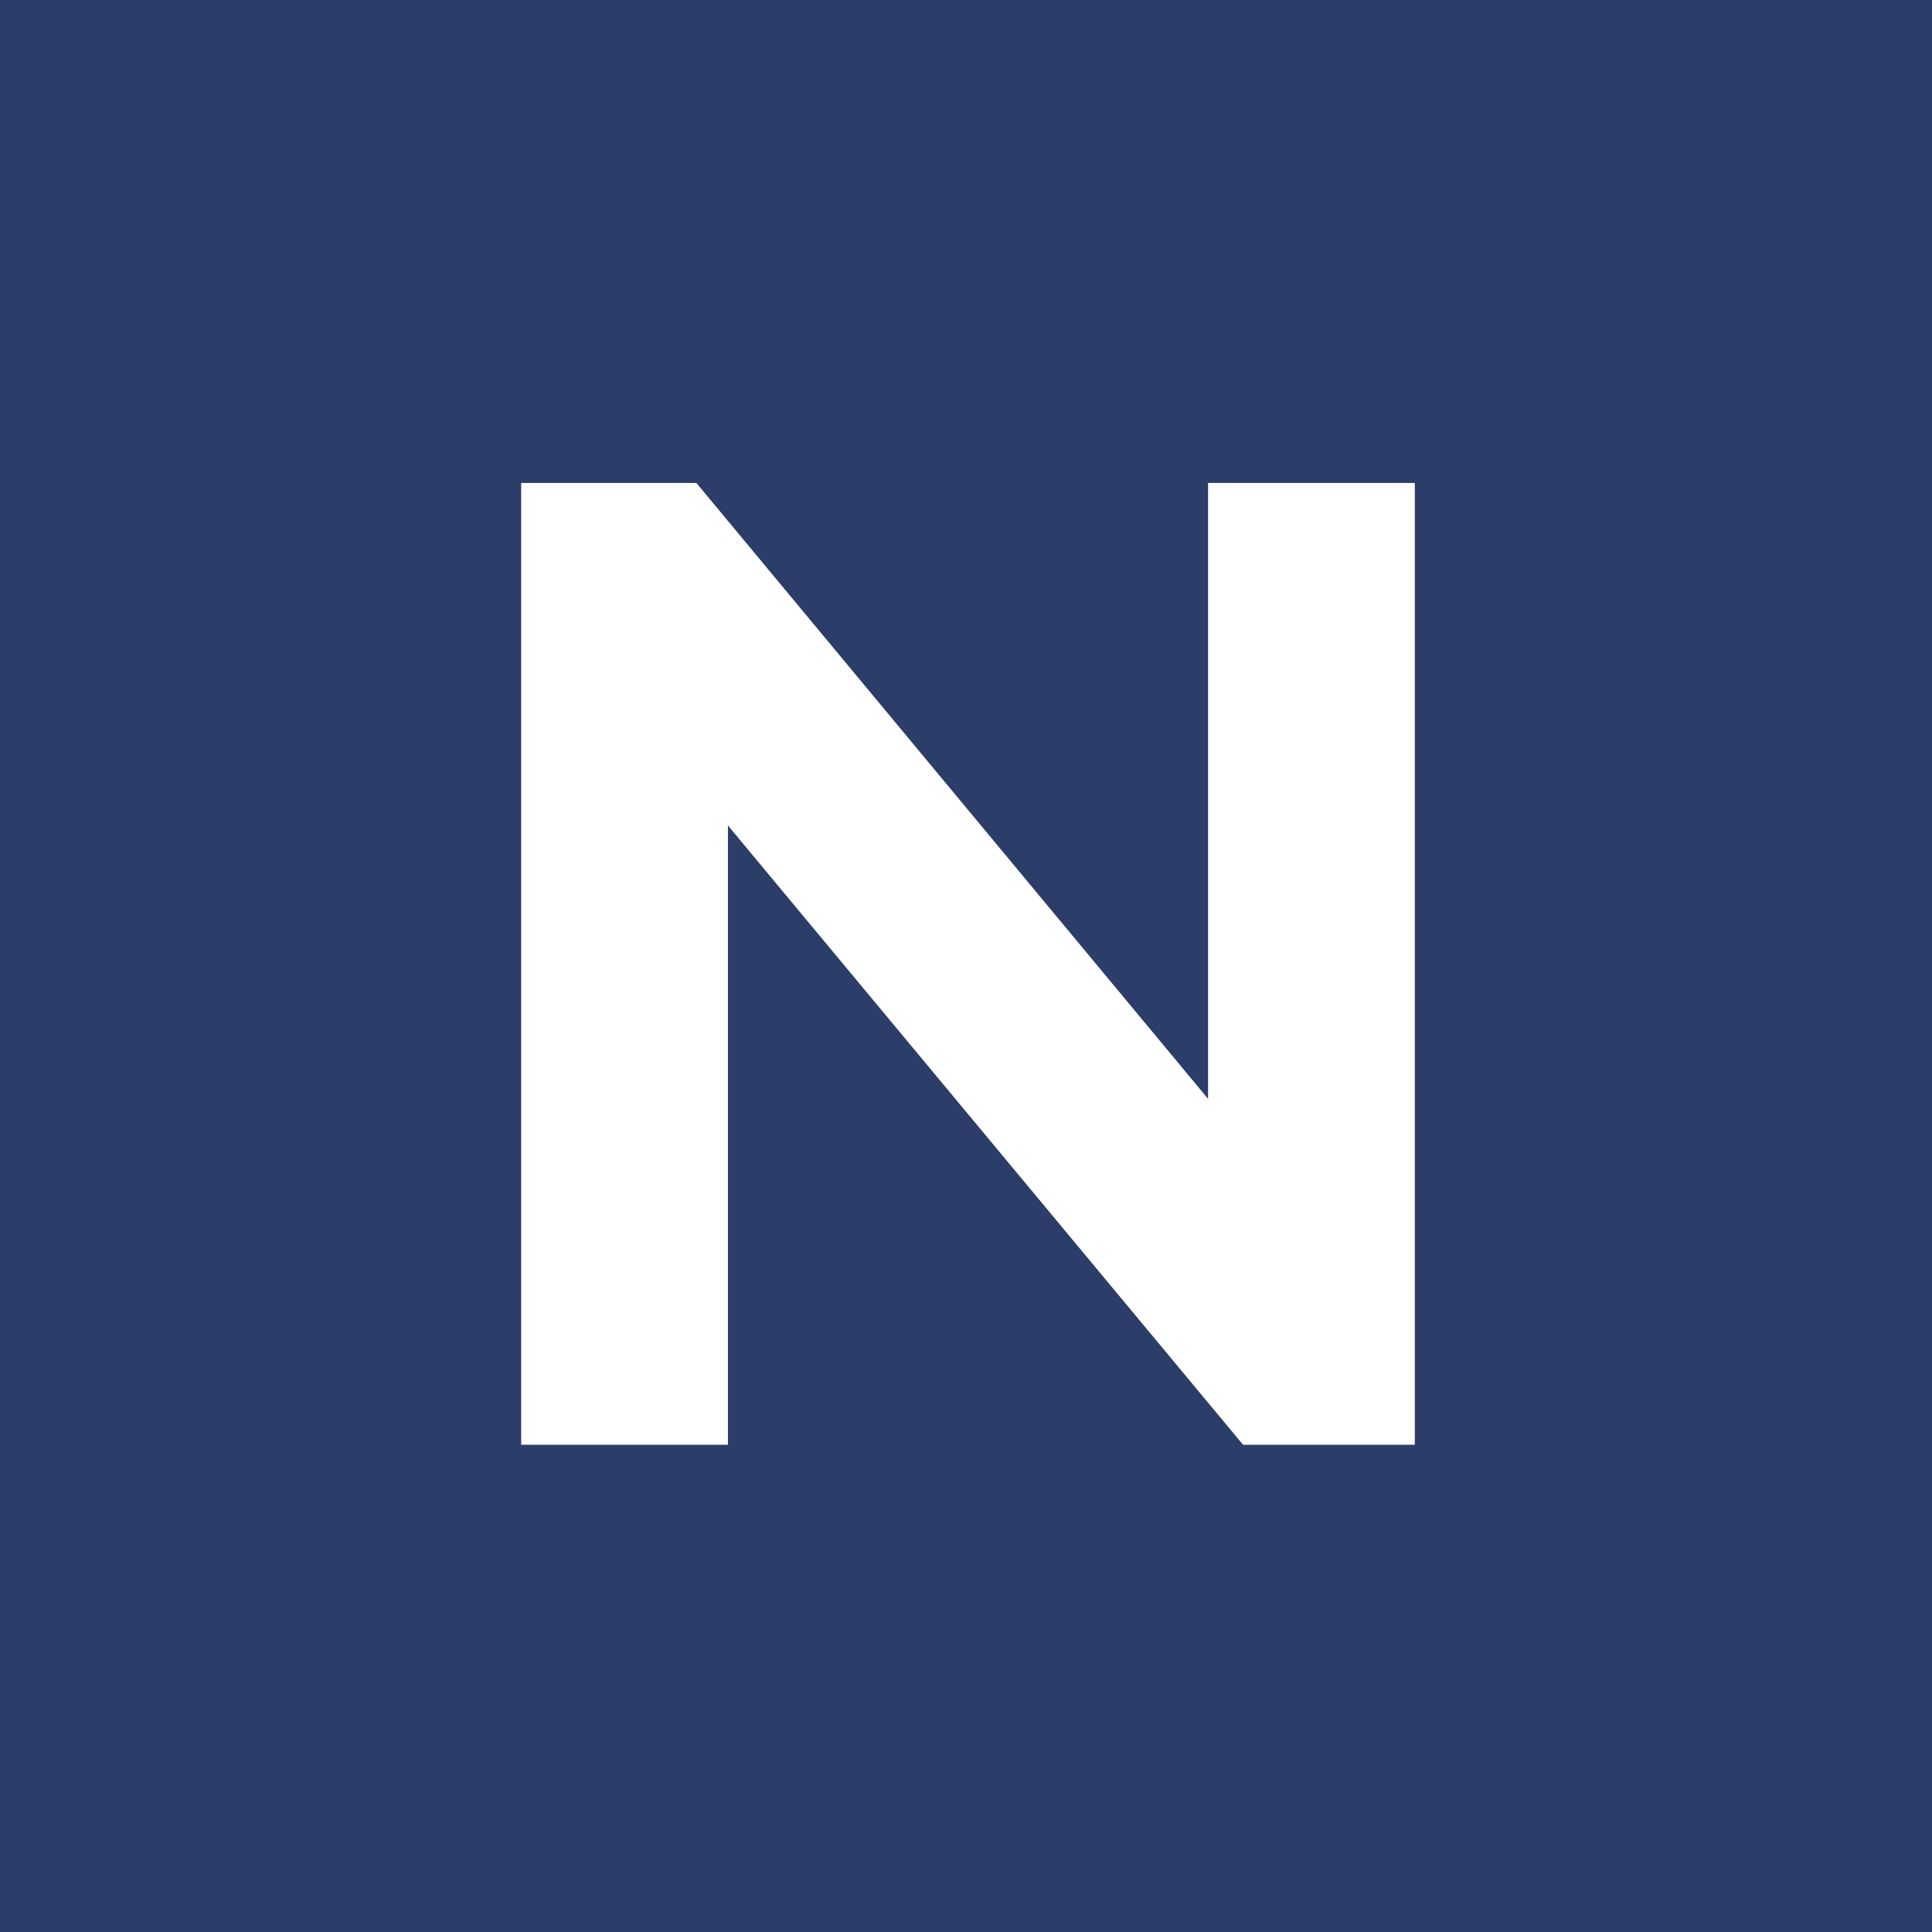
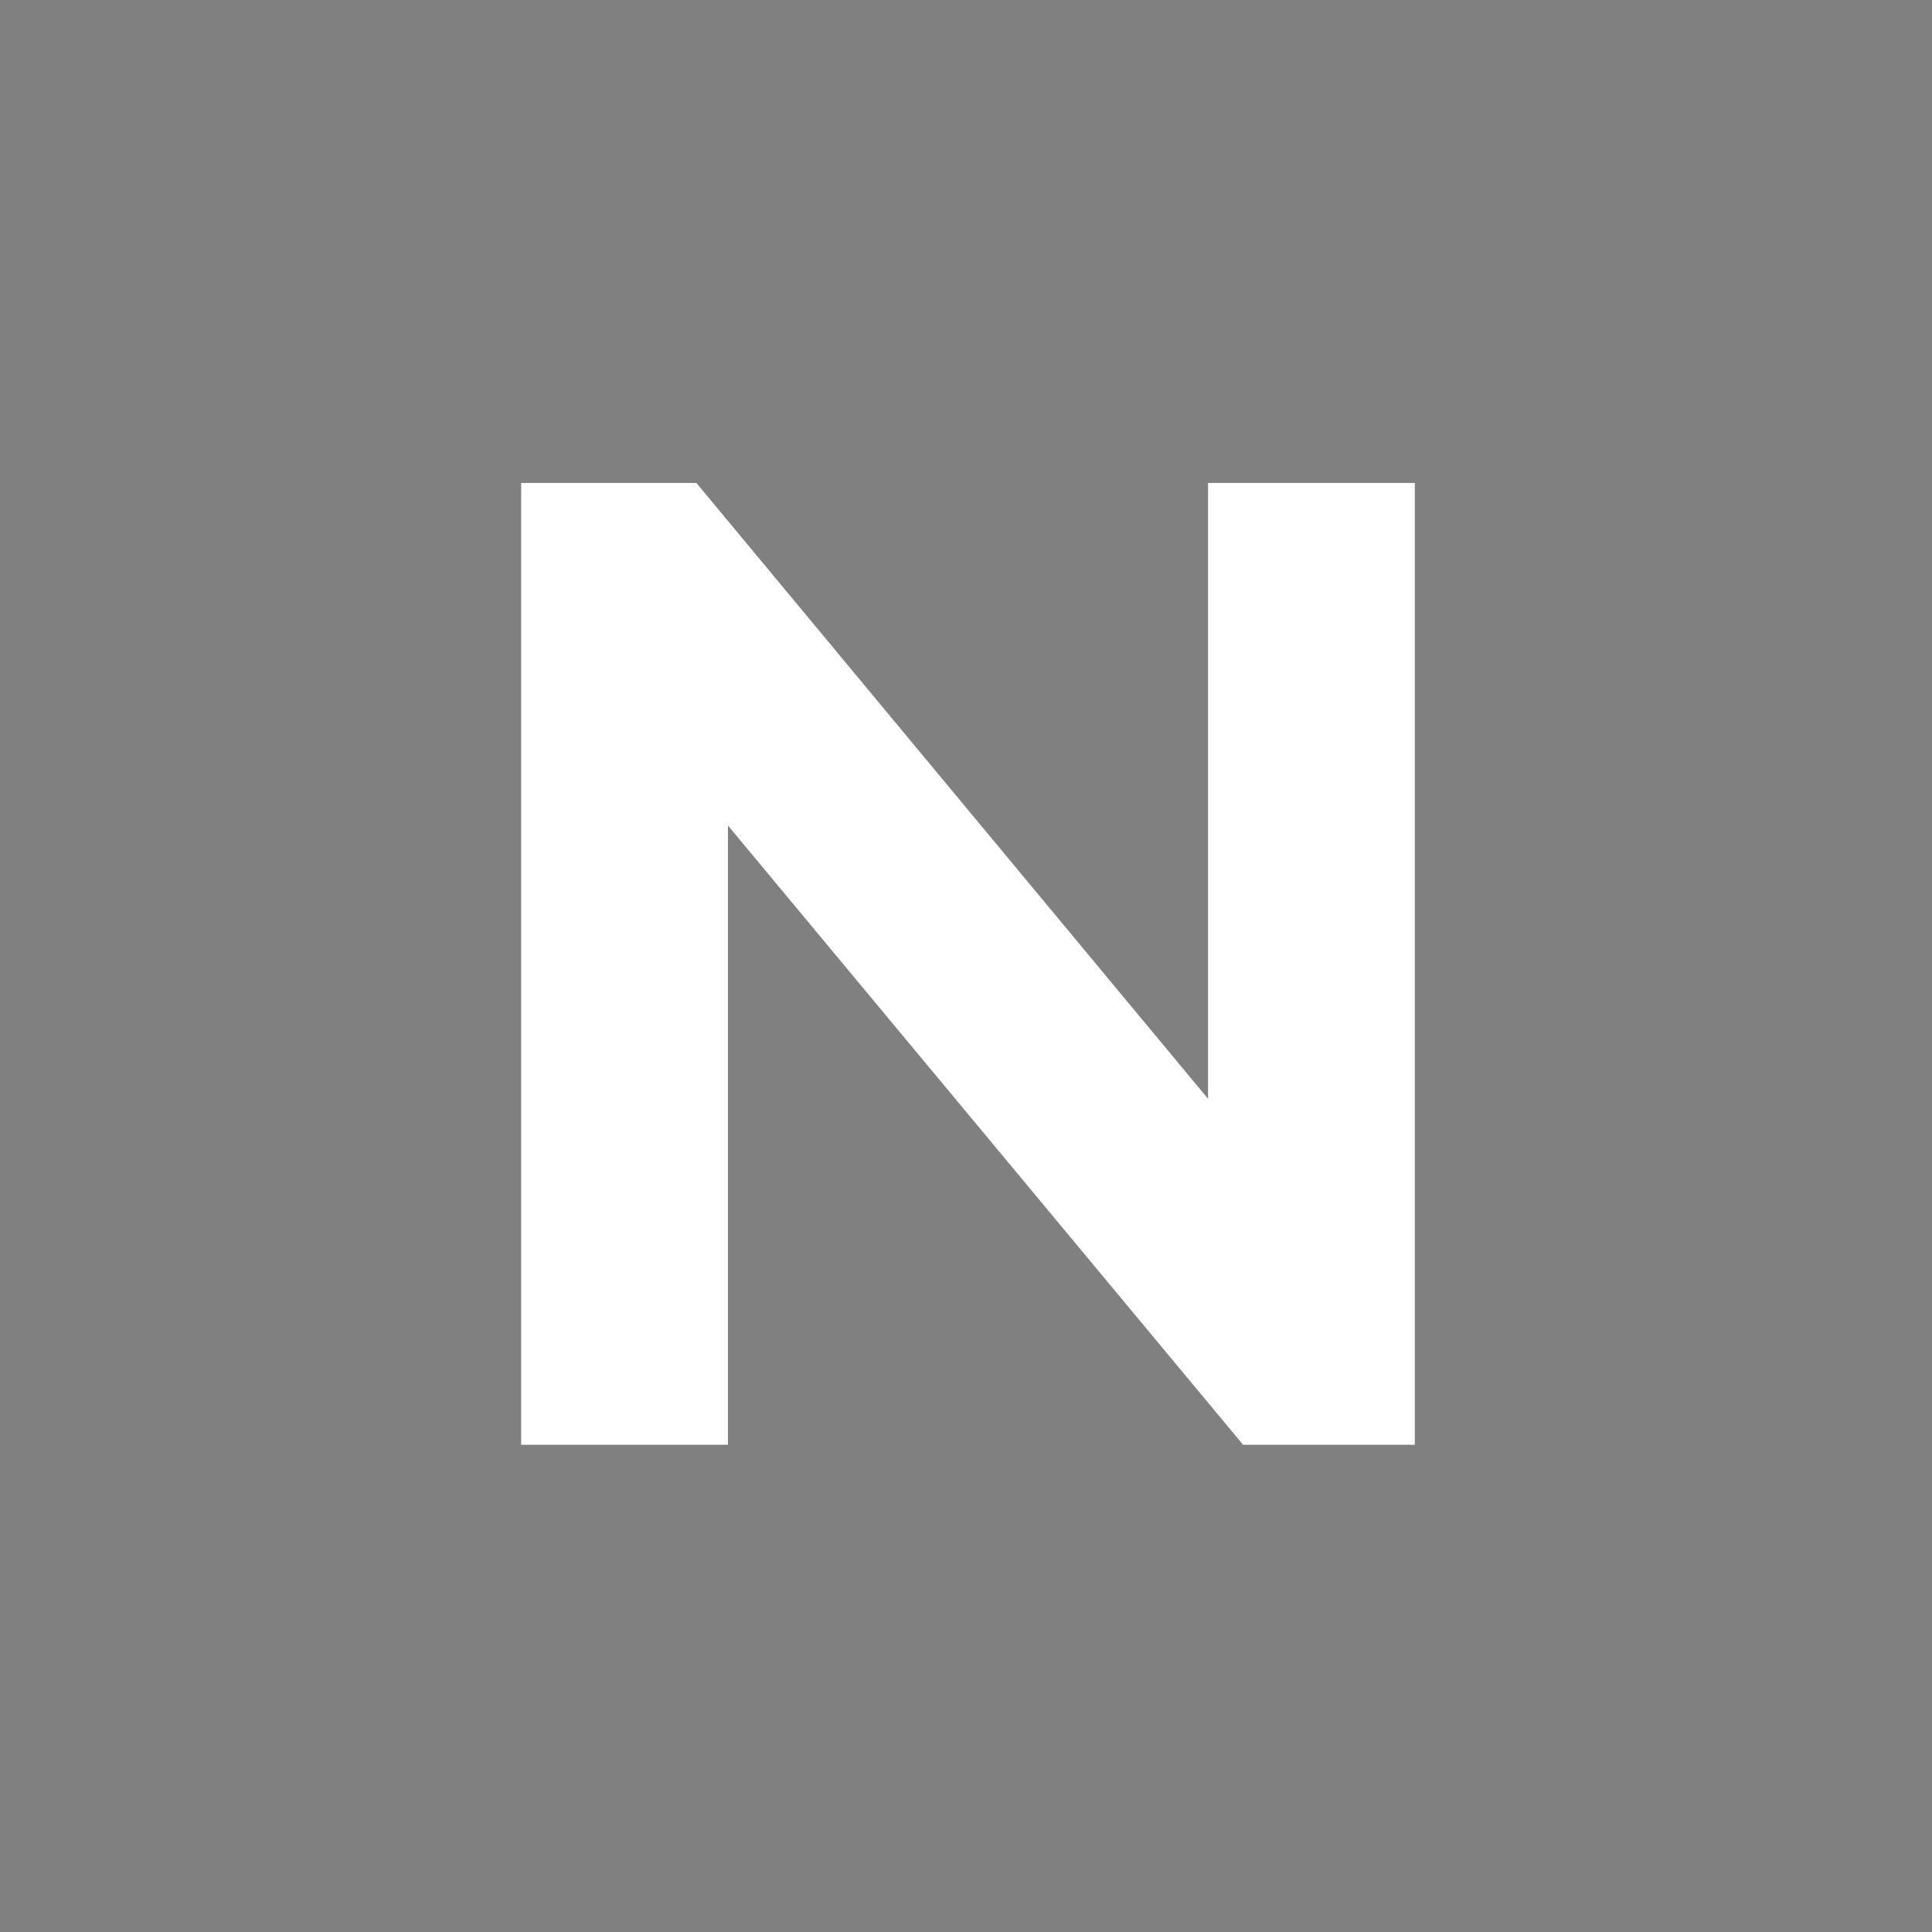
<svg xmlns="http://www.w3.org/2000/svg" version="1.1" width="240" height="240">
  <rect width="100%" height="100%" fill="#808080" stroke="none" />
  <svg width="240" height="240" viewBox="0 0 240 240" fill="none">
-     <rect width="240" height="240" fill="#2B3D68" />
    <g clip-path="url(#clip0_111_228)">
      <mask id="SvgjsMask1003" style="mask-type:luminance" maskUnits="userSpaceOnUse" x="-688" y="-438" width="2007" height="1115">
        <path d="M1318.53 -437.268H-687.535V676.741H1318.53V-437.268Z" fill="white" />
      </mask>
      <g mask="url(#mask0_111_228)">
        <path d="M175.754 179.477V59.996H150.069V136.498L86.508 59.996H64.741V179.477H90.427V102.545L154.422 179.477H175.754Z" fill="white" />
      </g>
    </g>
    <defs>
      <clipPath id="SvgjsClipPath1002">
-         <rect width="115" height="125" fill="white" transform="translate(63 57)" />
-       </clipPath>
+         </clipPath>
    </defs>
  </svg>
  <style>@media (prefers-color-scheme: light) { :root { filter: none; } }
@media (prefers-color-scheme: dark) { :root { filter: none; } }
</style>
</svg>